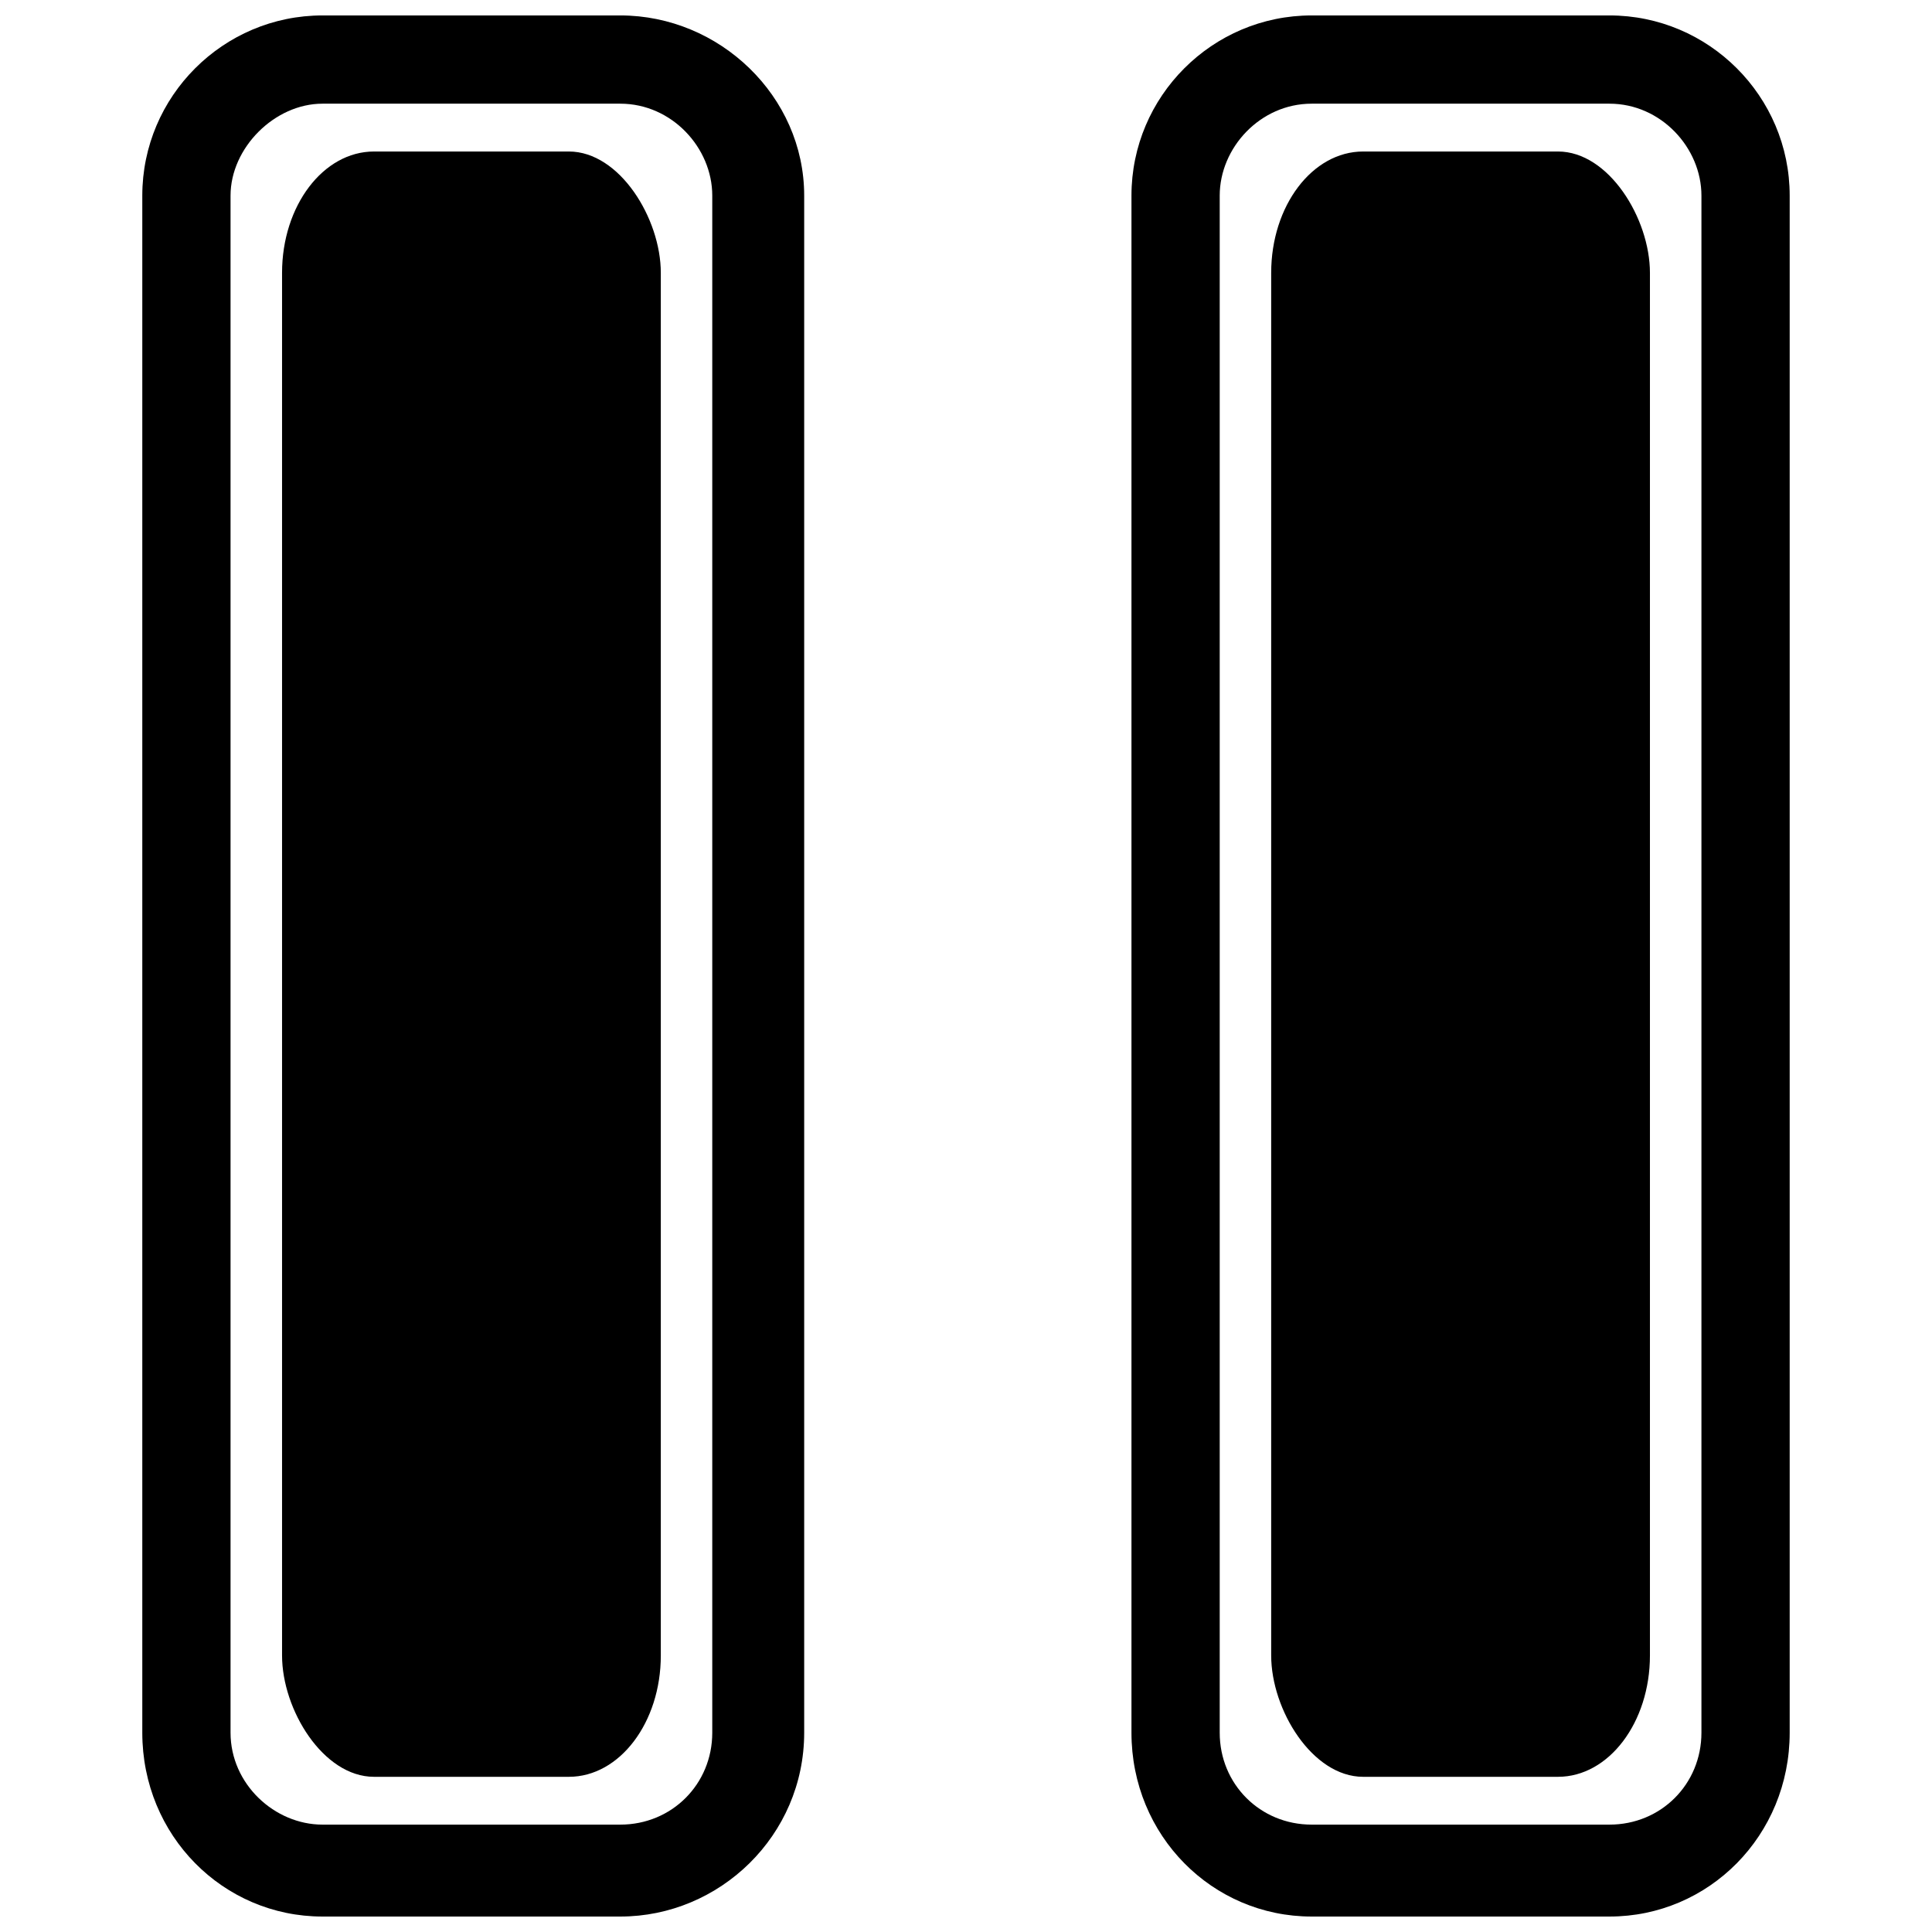
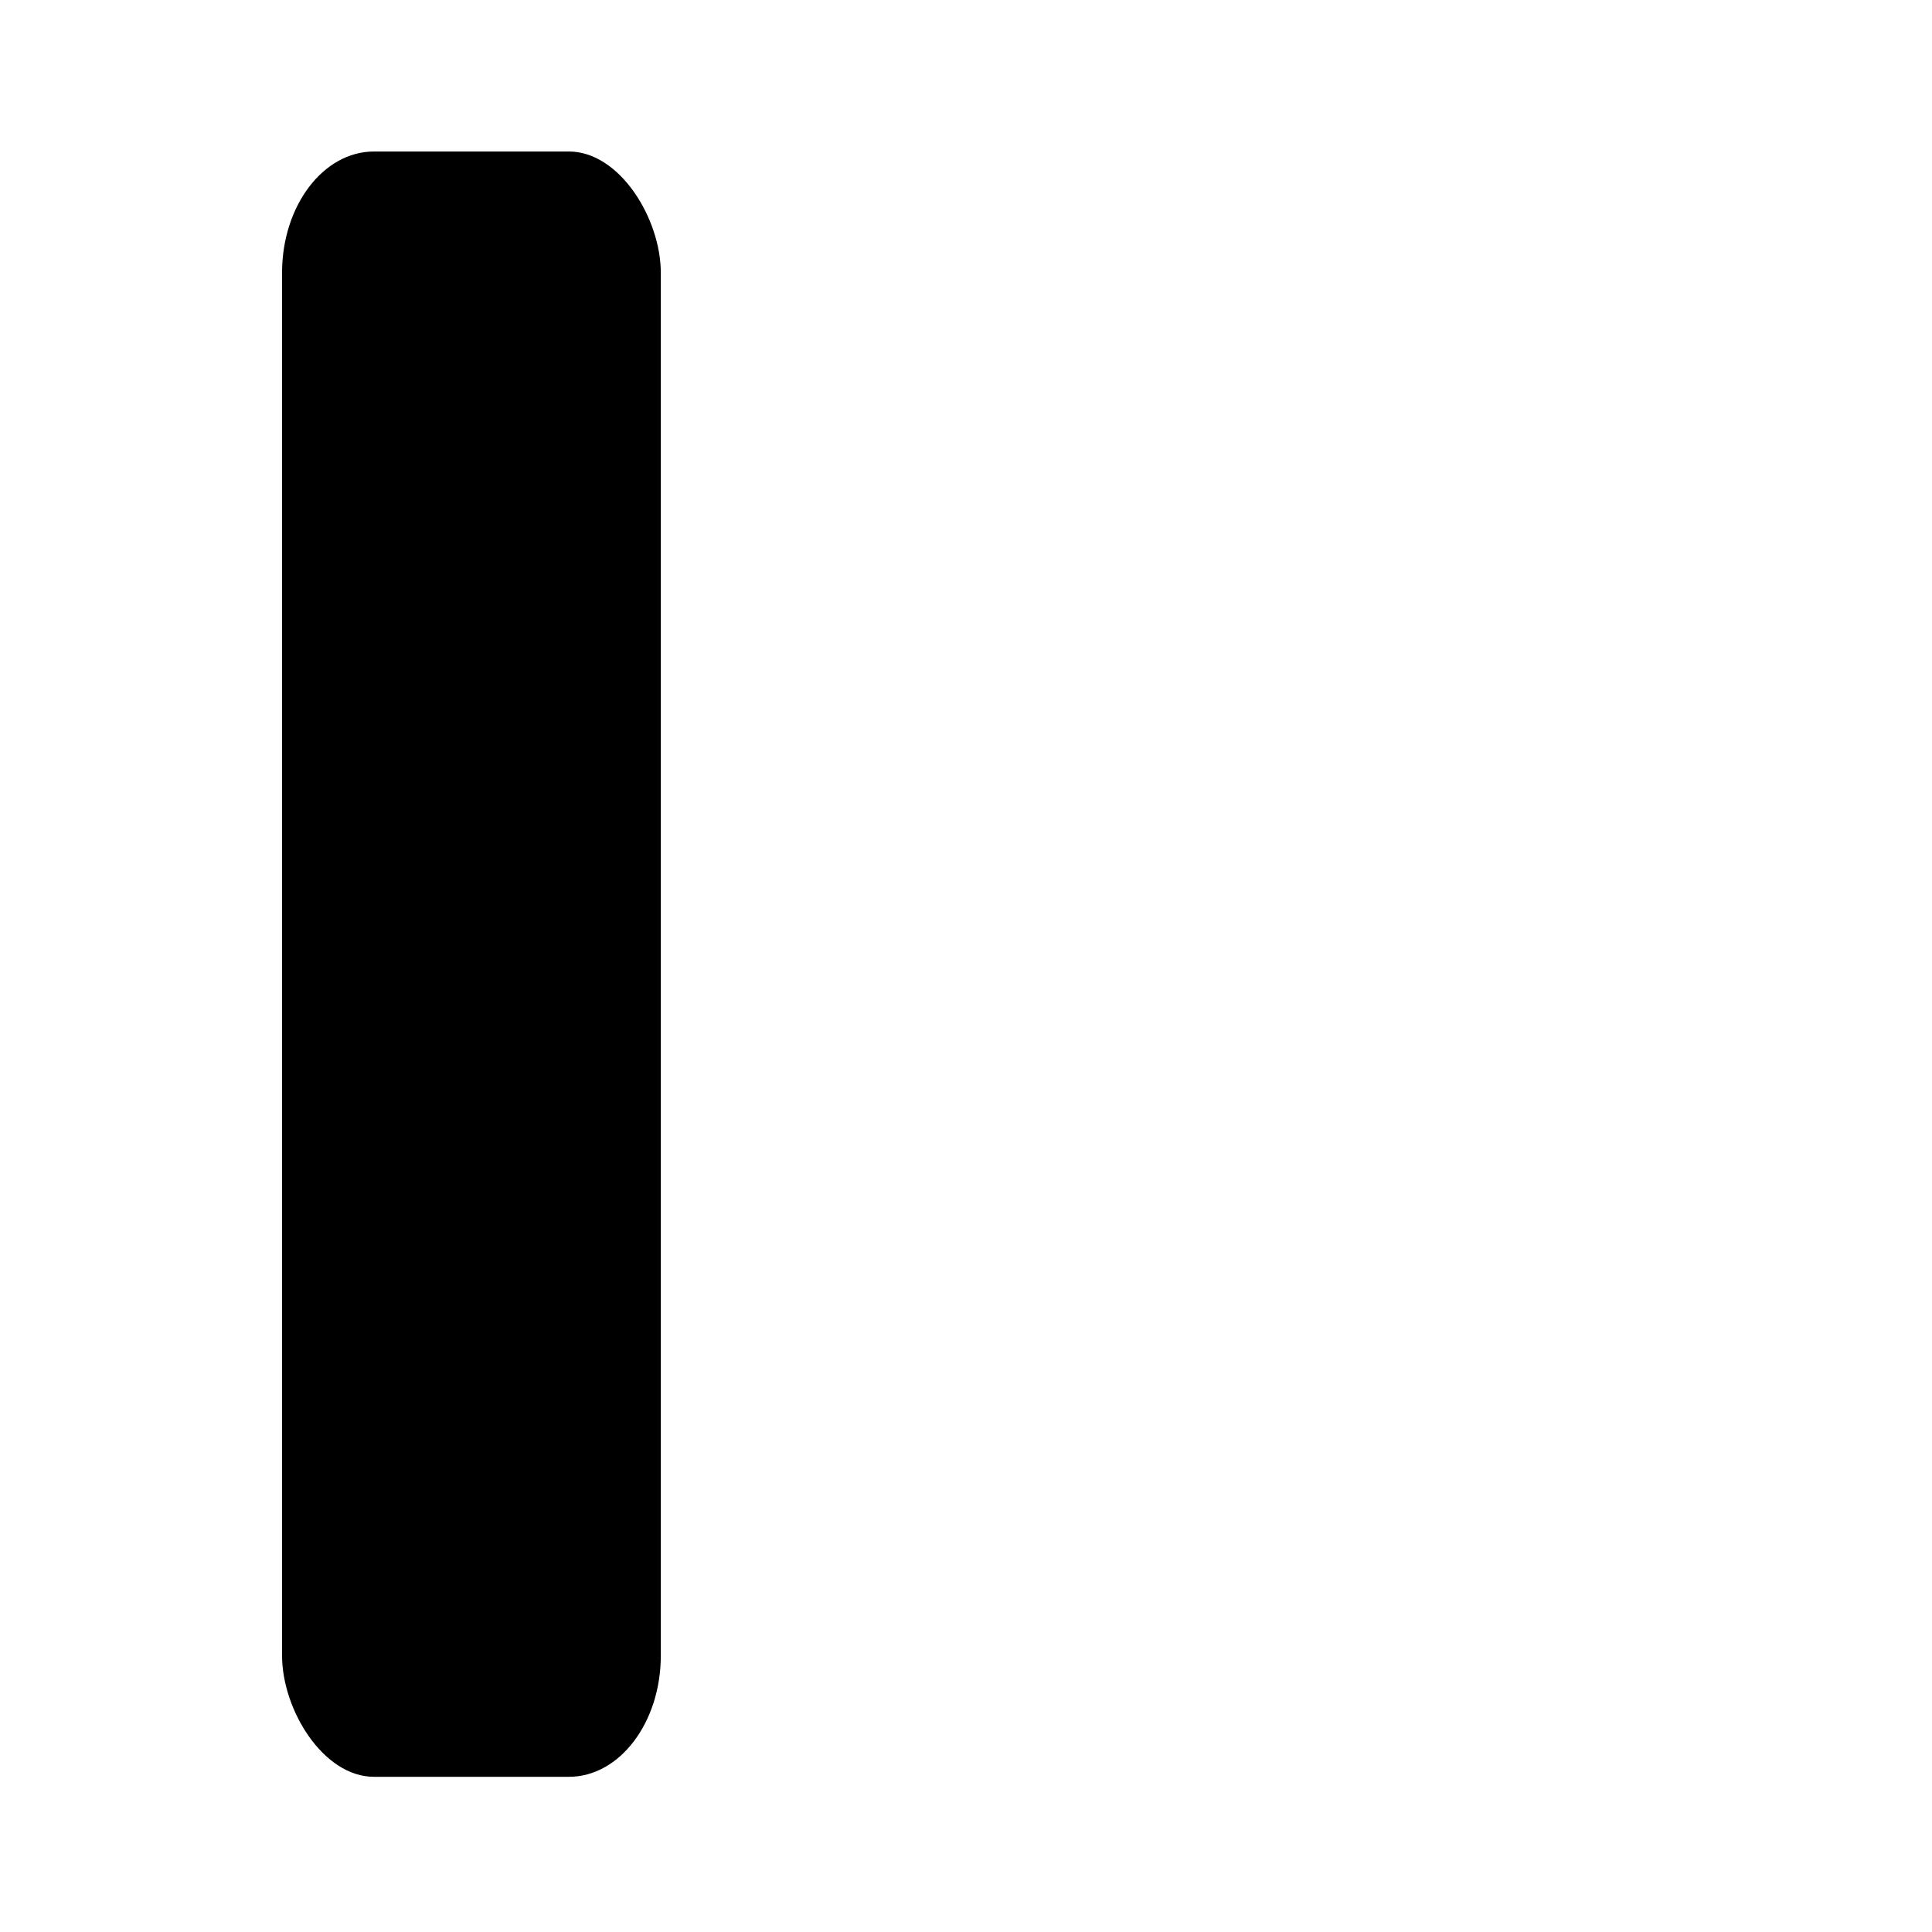
<svg xmlns="http://www.w3.org/2000/svg" width="800px" height="800px" version="1.1" viewBox="144 144 512 512">
  <defs>
    <clipPath id="b">
-       <path d="m181 148.09h177v503.81h-177z" />
-     </clipPath>
+       </clipPath>
    <clipPath id="a">
      <path d="m443 148.09h176v503.81h-176z" />
    </clipPath>
  </defs>
  <path d="m243.11 184.15h51.648c13.453 0 24.363 17.762 24.363 32.156v366.41c0 17.762-10.906 32.156-24.363 32.156h-51.648c-13.453 0-24.363-17.762-24.363-32.156v-366.41c0-17.762 10.906-32.156 24.363-32.156z" fill-rule="evenodd" />
  <g clip-path="url(#b)">
-     <path d="m229.46 148.09h78.934c26.312 0 48.723 21.438 48.723 47.75v407.34c0 27.285-22.414 48.723-48.723 48.723h-78.934c-26.312 0-47.75-21.438-47.75-48.723v-407.34c0-26.312 21.438-47.75 47.75-47.75zm78.934 23.387h-78.934c-12.668 0-24.363 11.695-24.363 24.363v407.34c0 13.645 11.695 24.363 24.363 24.363h78.934c13.645 0 24.363-10.719 24.363-24.363v-407.34c0-12.668-10.719-24.363-24.363-24.363z" />
-   </g>
-   <path d="m505.24 184.15h51.648c13.453 0 24.363 17.762 24.363 32.156v366.41c0 17.762-10.906 32.156-24.363 32.156h-51.648c-13.453 0-24.363-17.762-24.363-32.156v-366.41c0-17.762 10.906-32.156 24.363-32.156z" fill-rule="evenodd" />
+     </g>
  <g clip-path="url(#a)">
-     <path d="m491.6 148.09h78.934c26.312 0 47.75 21.438 47.75 47.75v407.34c0 27.285-21.438 48.723-47.75 48.723h-78.934c-26.312 0-47.75-21.438-47.75-48.723v-407.34c0-26.312 21.438-47.75 47.75-47.75zm78.934 23.387h-78.934c-13.645 0-24.363 11.695-24.363 24.363v407.34c0 13.645 10.719 24.363 24.363 24.363h78.934c13.645 0 24.363-10.719 24.363-24.363v-407.34c0-12.668-10.719-24.363-24.363-24.363z" />
-   </g>
+     </g>
</svg>